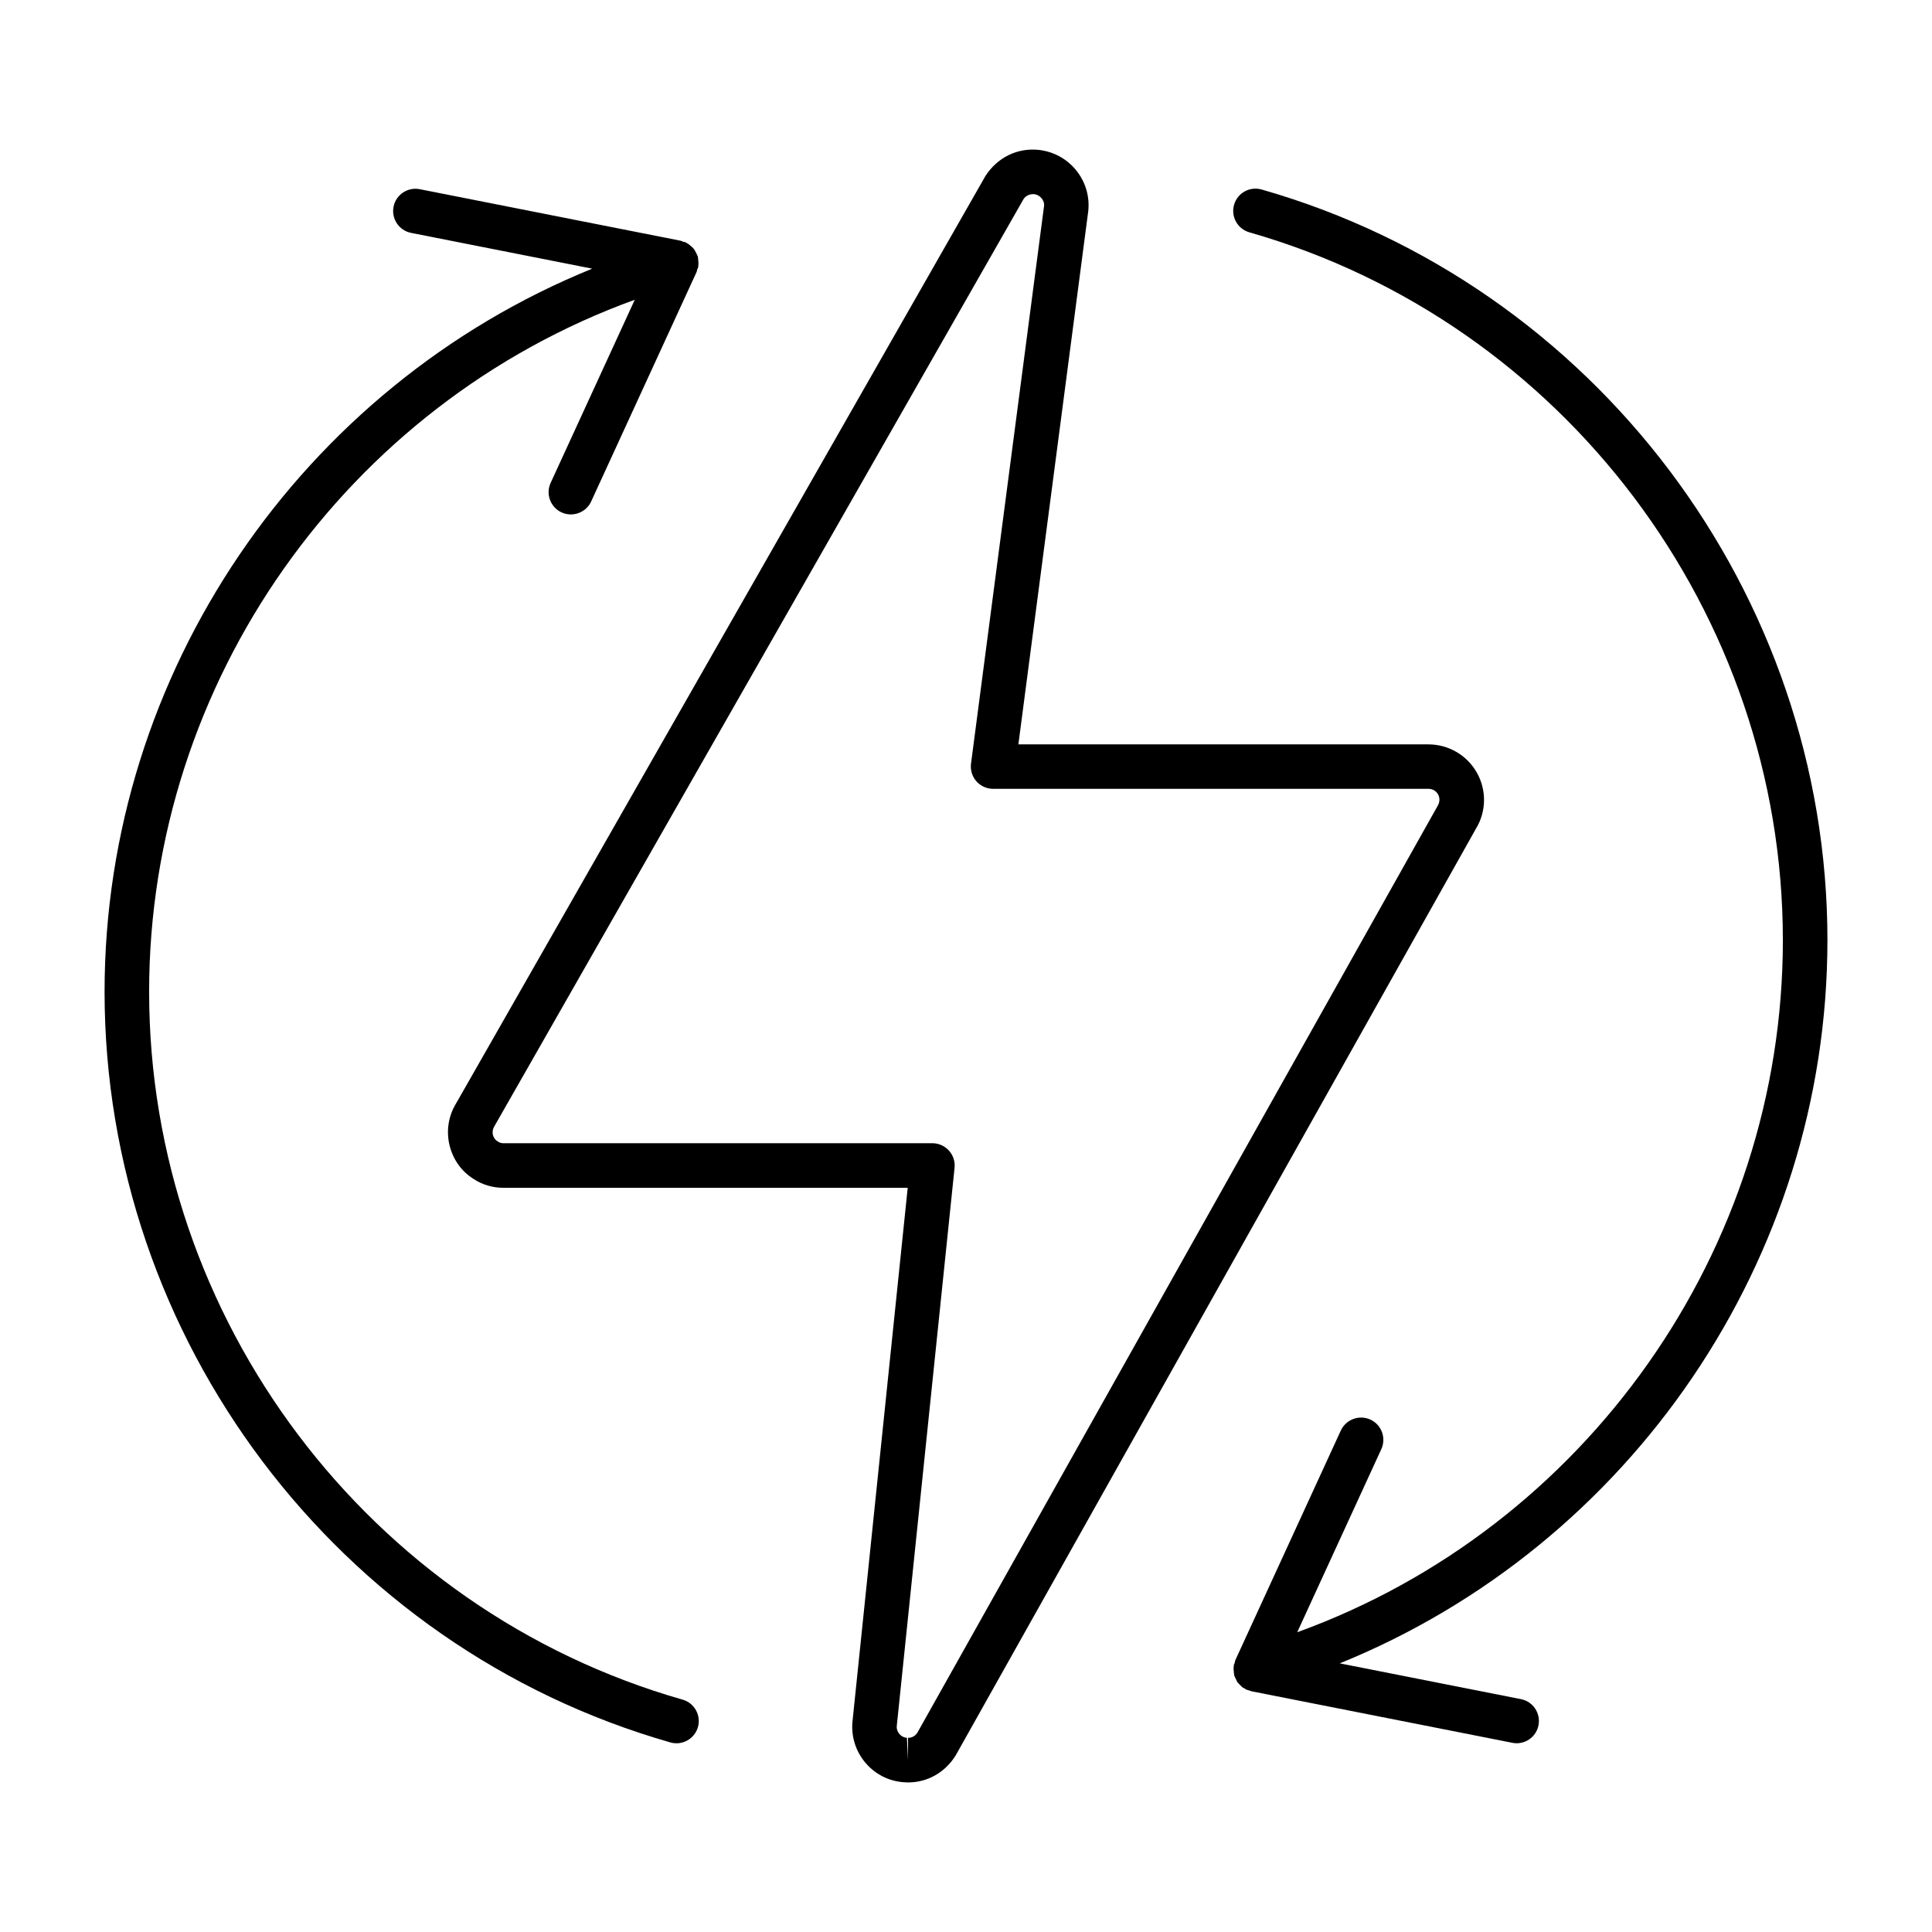
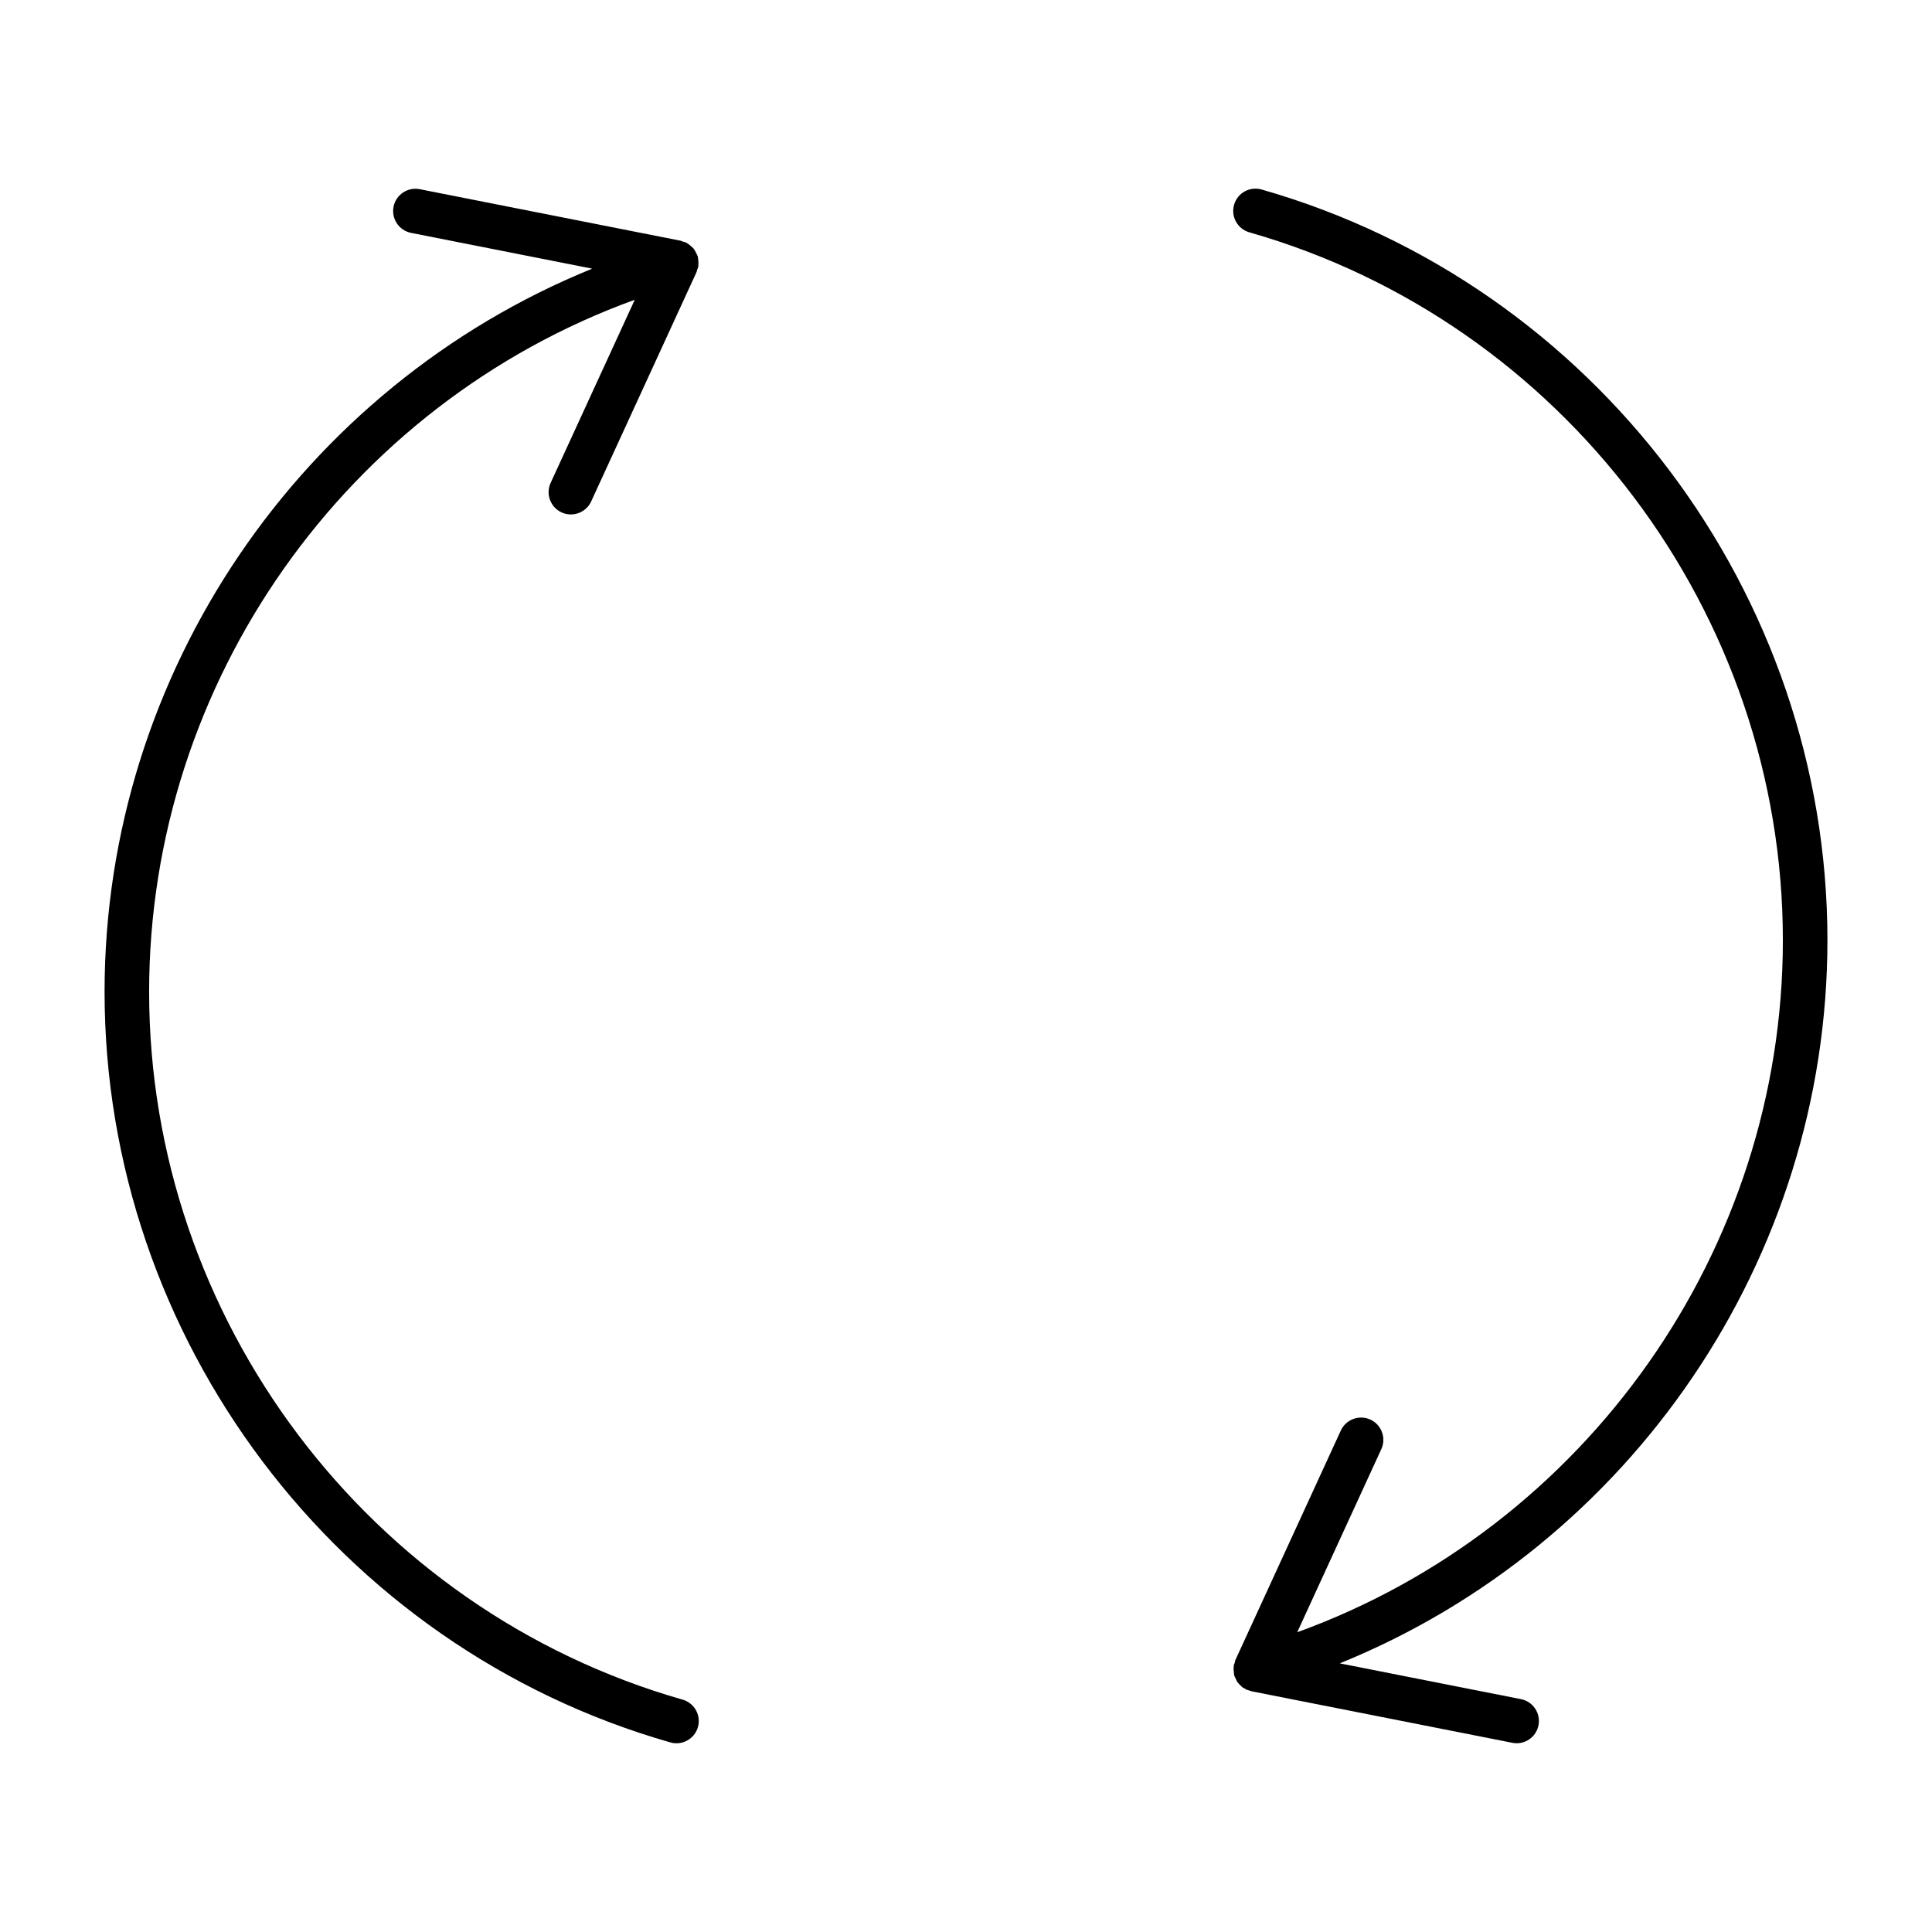
<svg xmlns="http://www.w3.org/2000/svg" fill="#000000" width="800px" height="800px" version="1.1" viewBox="144 144 512 512">
  <g>
-     <path d="m535.36 348.73c-2.598-4.606-7.512-7.461-12.809-7.461h-108.67l18.516-141.31c0.418-3.906-0.715-7.738-3.18-10.801-2.488-3.086-6.039-5.016-10.004-5.441-5.598-0.574-10.879 1.992-14.066 6.926l-140.25 245.72c-2.062 3.363-2.691 7.32-1.762 11.164 0.93 3.816 3.281 7.047 6.453 8.957 2.289 1.504 5 2.297 7.824 2.297h107.14l-14.664 141.71c-0.293 3.953 0.969 7.777 3.551 10.77 2.566 2.977 6.141 4.762 10.004 5.047 0.156 0.016 1.039 0.055 1.203 0.055 5.078 0 9.723-2.559 12.586-7.102l137.94-245.71c2.75-4.527 2.812-10.211 0.191-14.824zm-10.391 8.875-137.87 245.6c-0.52 0.828-1.465 1.348-2.457 1.348v5.902l-0.301-5.918c-1.039-0.078-1.684-0.652-1.977-0.992-0.52-0.598-0.77-1.379-0.723-2.008l15.328-148.06c0.172-1.66-0.371-3.32-1.488-4.559-1.125-1.242-2.715-1.953-4.383-1.953l-113.68 0.004c-0.527 0-0.984-0.125-1.527-0.48-0.859-0.52-1.164-1.324-1.266-1.754-0.109-0.441-0.203-1.309 0.441-2.356l140.18-245.61c0.527-0.828 1.434-1.324 2.699-1.324h0.055c0.812 0.086 1.535 0.48 2.039 1.109 0.285 0.348 0.746 1.094 0.652 1.984l-19.363 147.84c-0.219 1.684 0.301 3.387 1.418 4.66 1.117 1.273 2.738 2.008 4.434 2.008h115.39c1.055 0 2.023 0.566 2.535 1.48 0.504 0.918 0.496 2.031-0.133 3.07z" />
    <path d="m324.89 594.42c-83.238-23.781-141.37-100.93-141.37-187.59 0-82.184 52.316-155.71 128.7-183.39l-22.293 48.523c-1.363 2.961-0.062 6.473 2.906 7.832 0.797 0.363 1.637 0.535 2.465 0.535 2.234 0 4.375-1.273 5.367-3.441l27.961-60.859c0.086-0.18 0.07-0.379 0.133-0.559 0.086-0.262 0.234-0.48 0.293-0.754 0.016-0.07-0.008-0.141 0-0.211 0.023-0.164 0.031-0.324 0.047-0.488 0.023-0.34-0.023-0.652-0.055-0.984-0.023-0.301-0.016-0.582-0.094-0.867-0.016-0.07 0-0.141-0.016-0.211-0.023-0.07-0.078-0.125-0.102-0.195-0.094-0.301-0.262-0.551-0.402-0.828-0.148-0.285-0.27-0.566-0.457-0.82-0.086-0.117-0.164-0.234-0.262-0.348-0.18-0.211-0.426-0.363-0.637-0.559-0.242-0.211-0.473-0.441-0.754-0.613-0.141-0.086-0.277-0.164-0.426-0.242-0.07-0.031-0.109-0.094-0.172-0.125-0.211-0.102-0.449-0.086-0.668-0.156-0.227-0.07-0.41-0.219-0.652-0.27l-69.172-13.664c-3.188-0.629-6.305 1.457-6.934 4.644-0.629 3.195 1.449 6.305 4.644 6.934l48.004 9.484c-77.035 31.266-129.23 107.11-129.23 191.63 0 91.914 61.66 173.71 149.94 198.93 0.543 0.164 1.086 0.227 1.629 0.227 2.566 0 4.93-1.691 5.676-4.281 0.891-3.125-0.93-6.391-4.062-7.289z" />
    <path d="m628.29 393.17c0-91.914-61.664-173.73-149.95-198.95-3.195-0.891-6.398 0.93-7.297 4.055-0.898 3.133 0.914 6.398 4.055 7.297 83.238 23.781 141.38 100.92 141.38 187.6 0 82.191-52.316 155.72-128.7 183.39l22.285-48.523c1.363-2.969 0.062-6.473-2.898-7.832-2.945-1.348-6.465-0.062-7.832 2.898l-27.953 60.852c-0.109 0.227-0.094 0.48-0.164 0.715-0.07 0.211-0.203 0.387-0.25 0.605-0.016 0.07 0.016 0.141 0 0.203-0.023 0.164-0.039 0.316-0.055 0.488-0.023 0.34 0.023 0.66 0.062 1 0.023 0.293 0.023 0.582 0.094 0.867 0.016 0.07-0.008 0.141 0.016 0.203 0.023 0.078 0.078 0.141 0.102 0.211 0.086 0.25 0.219 0.48 0.34 0.715 0.062 0.117 0.109 0.234 0.164 0.355 0.078 0.133 0.117 0.293 0.195 0.418 0.094 0.141 0.219 0.234 0.332 0.371 0.164 0.203 0.348 0.379 0.535 0.559 0.195 0.18 0.379 0.395 0.598 0.551 0.148 0.102 0.324 0.156 0.48 0.242 0.023 0.016 0.047 0.023 0.078 0.039 0.141 0.078 0.227 0.203 0.379 0.277 0.086 0.039 0.172 0.023 0.262 0.055 0.25 0.109 0.504 0.18 0.781 0.25 0.109 0.023 0.172 0.094 0.285 0.117l69.172 13.664c0.387 0.078 0.77 0.117 1.148 0.117 2.762 0 5.227-1.945 5.777-4.754 0.637-3.195-1.449-6.305-4.644-6.934l-48.012-9.484c77.027-31.262 129.23-107.11 129.23-191.64z" />
  </g>
</svg>